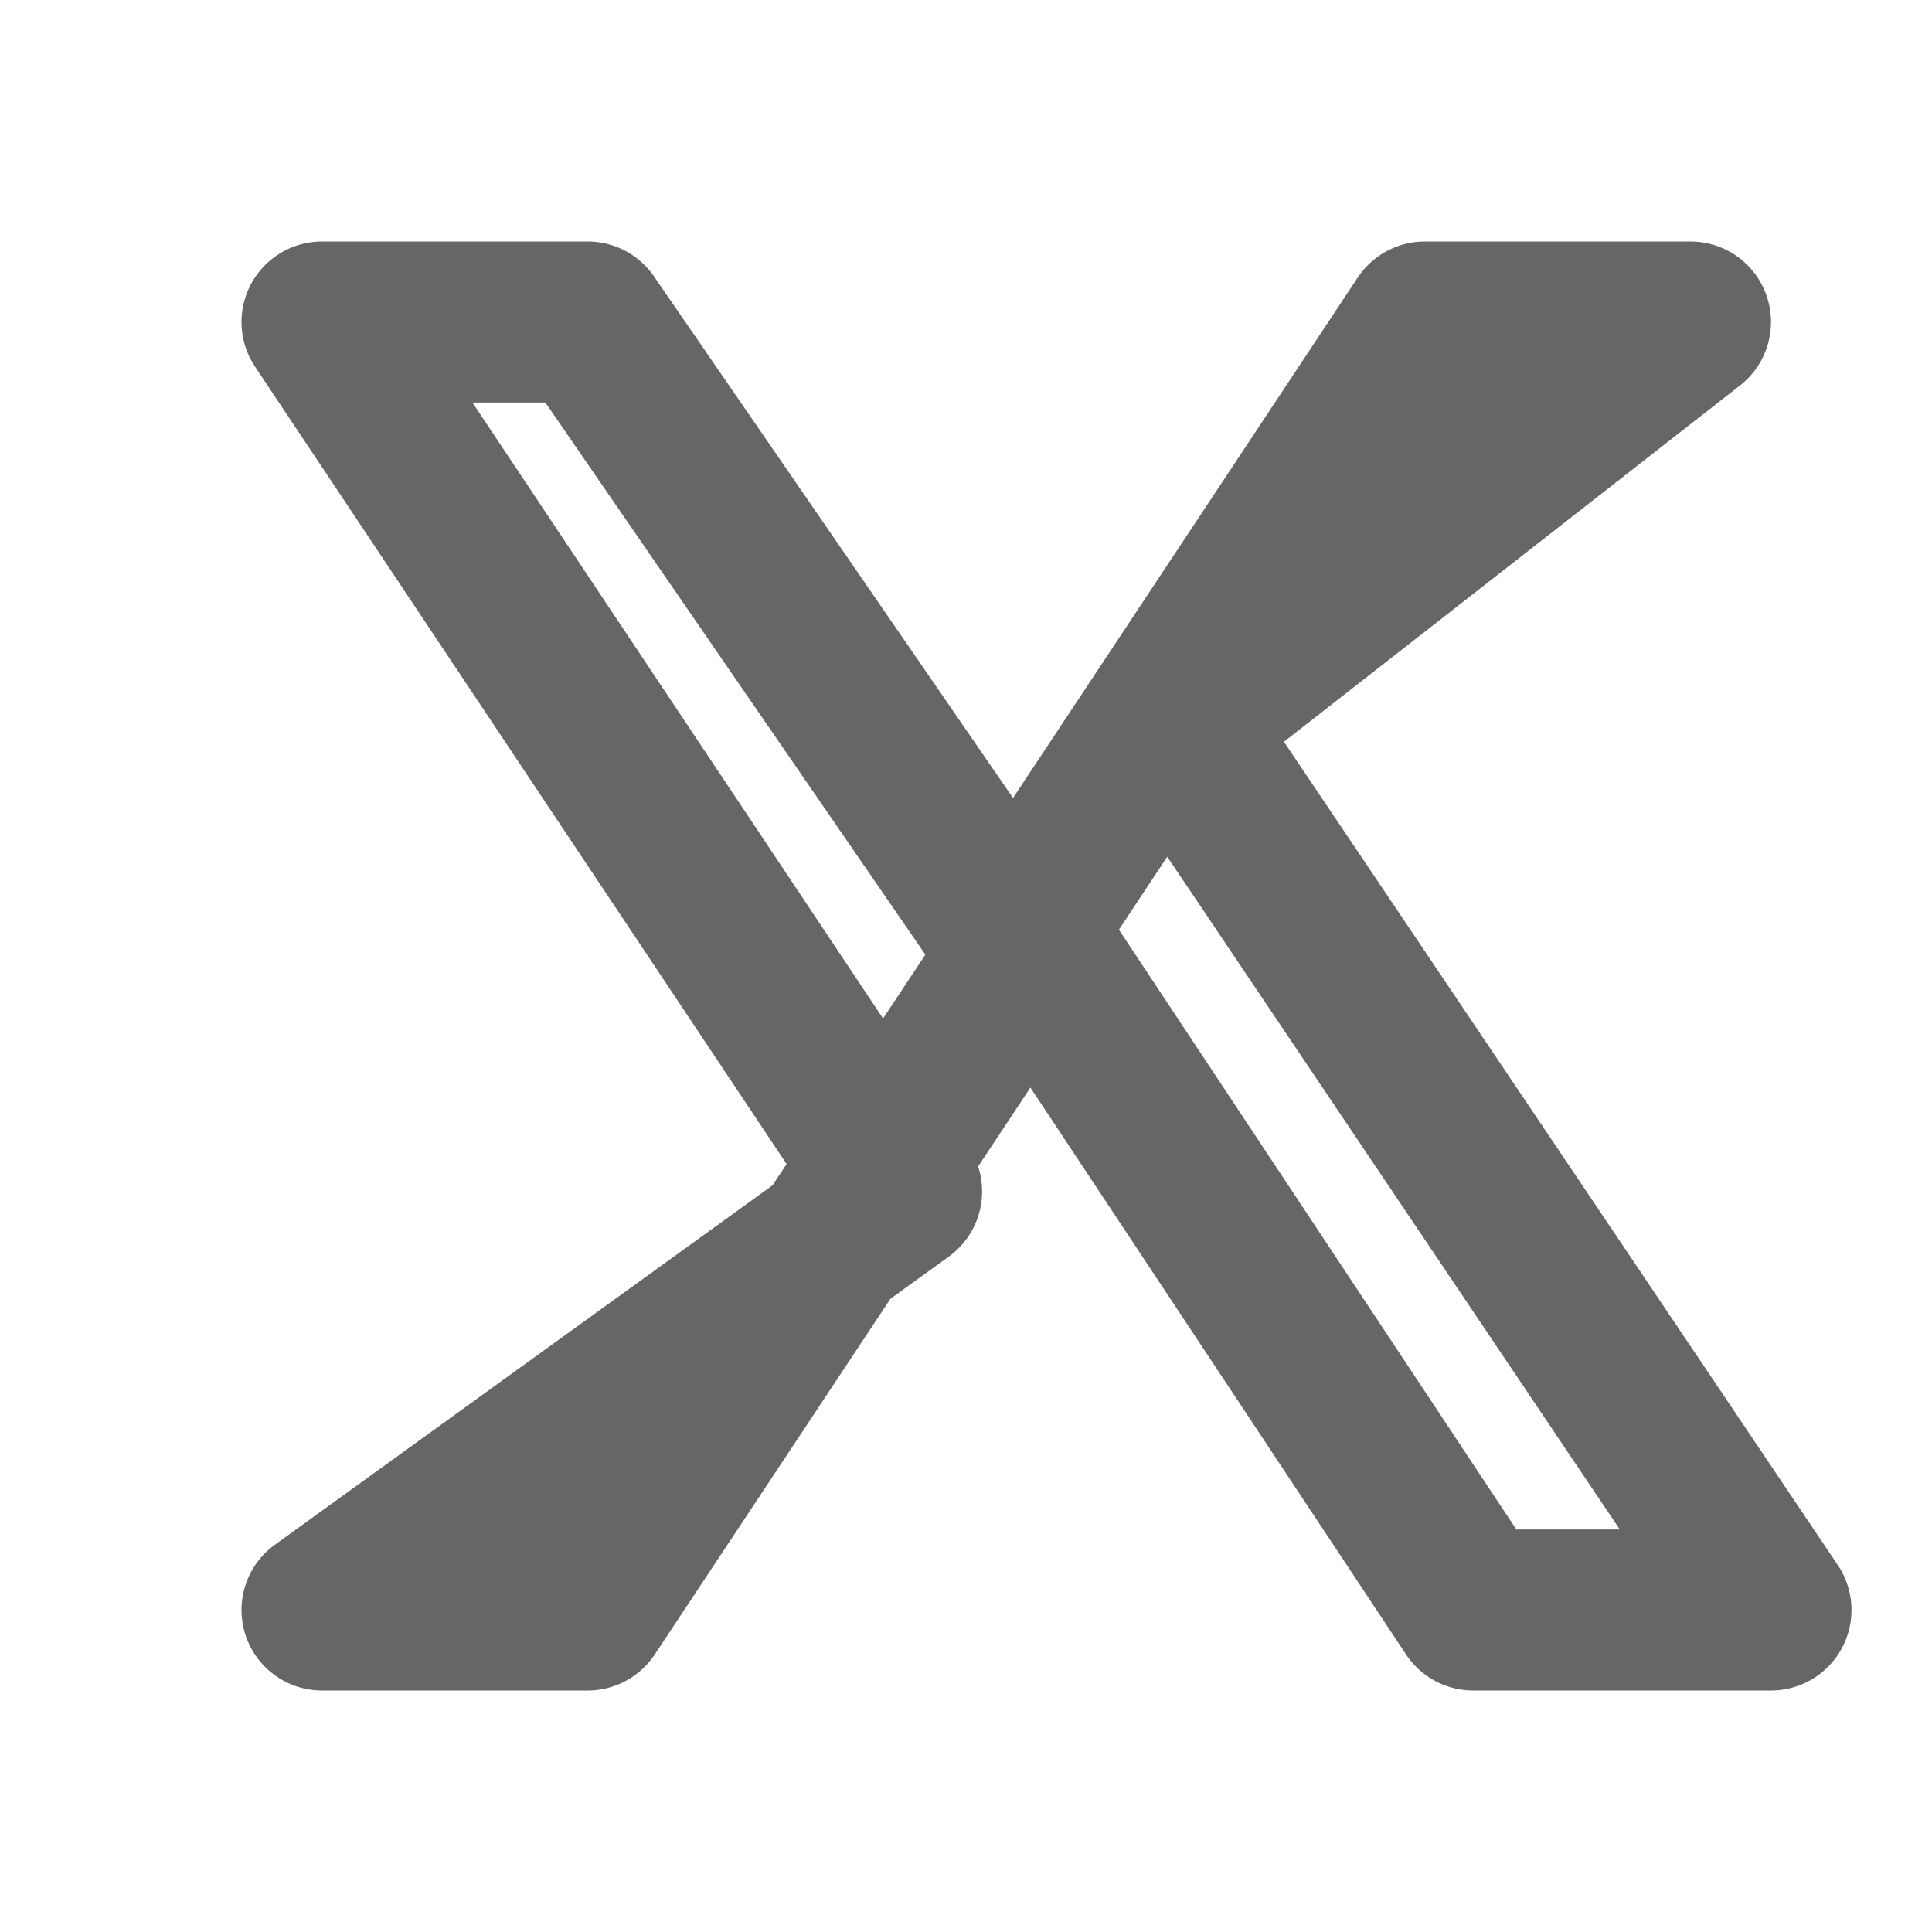
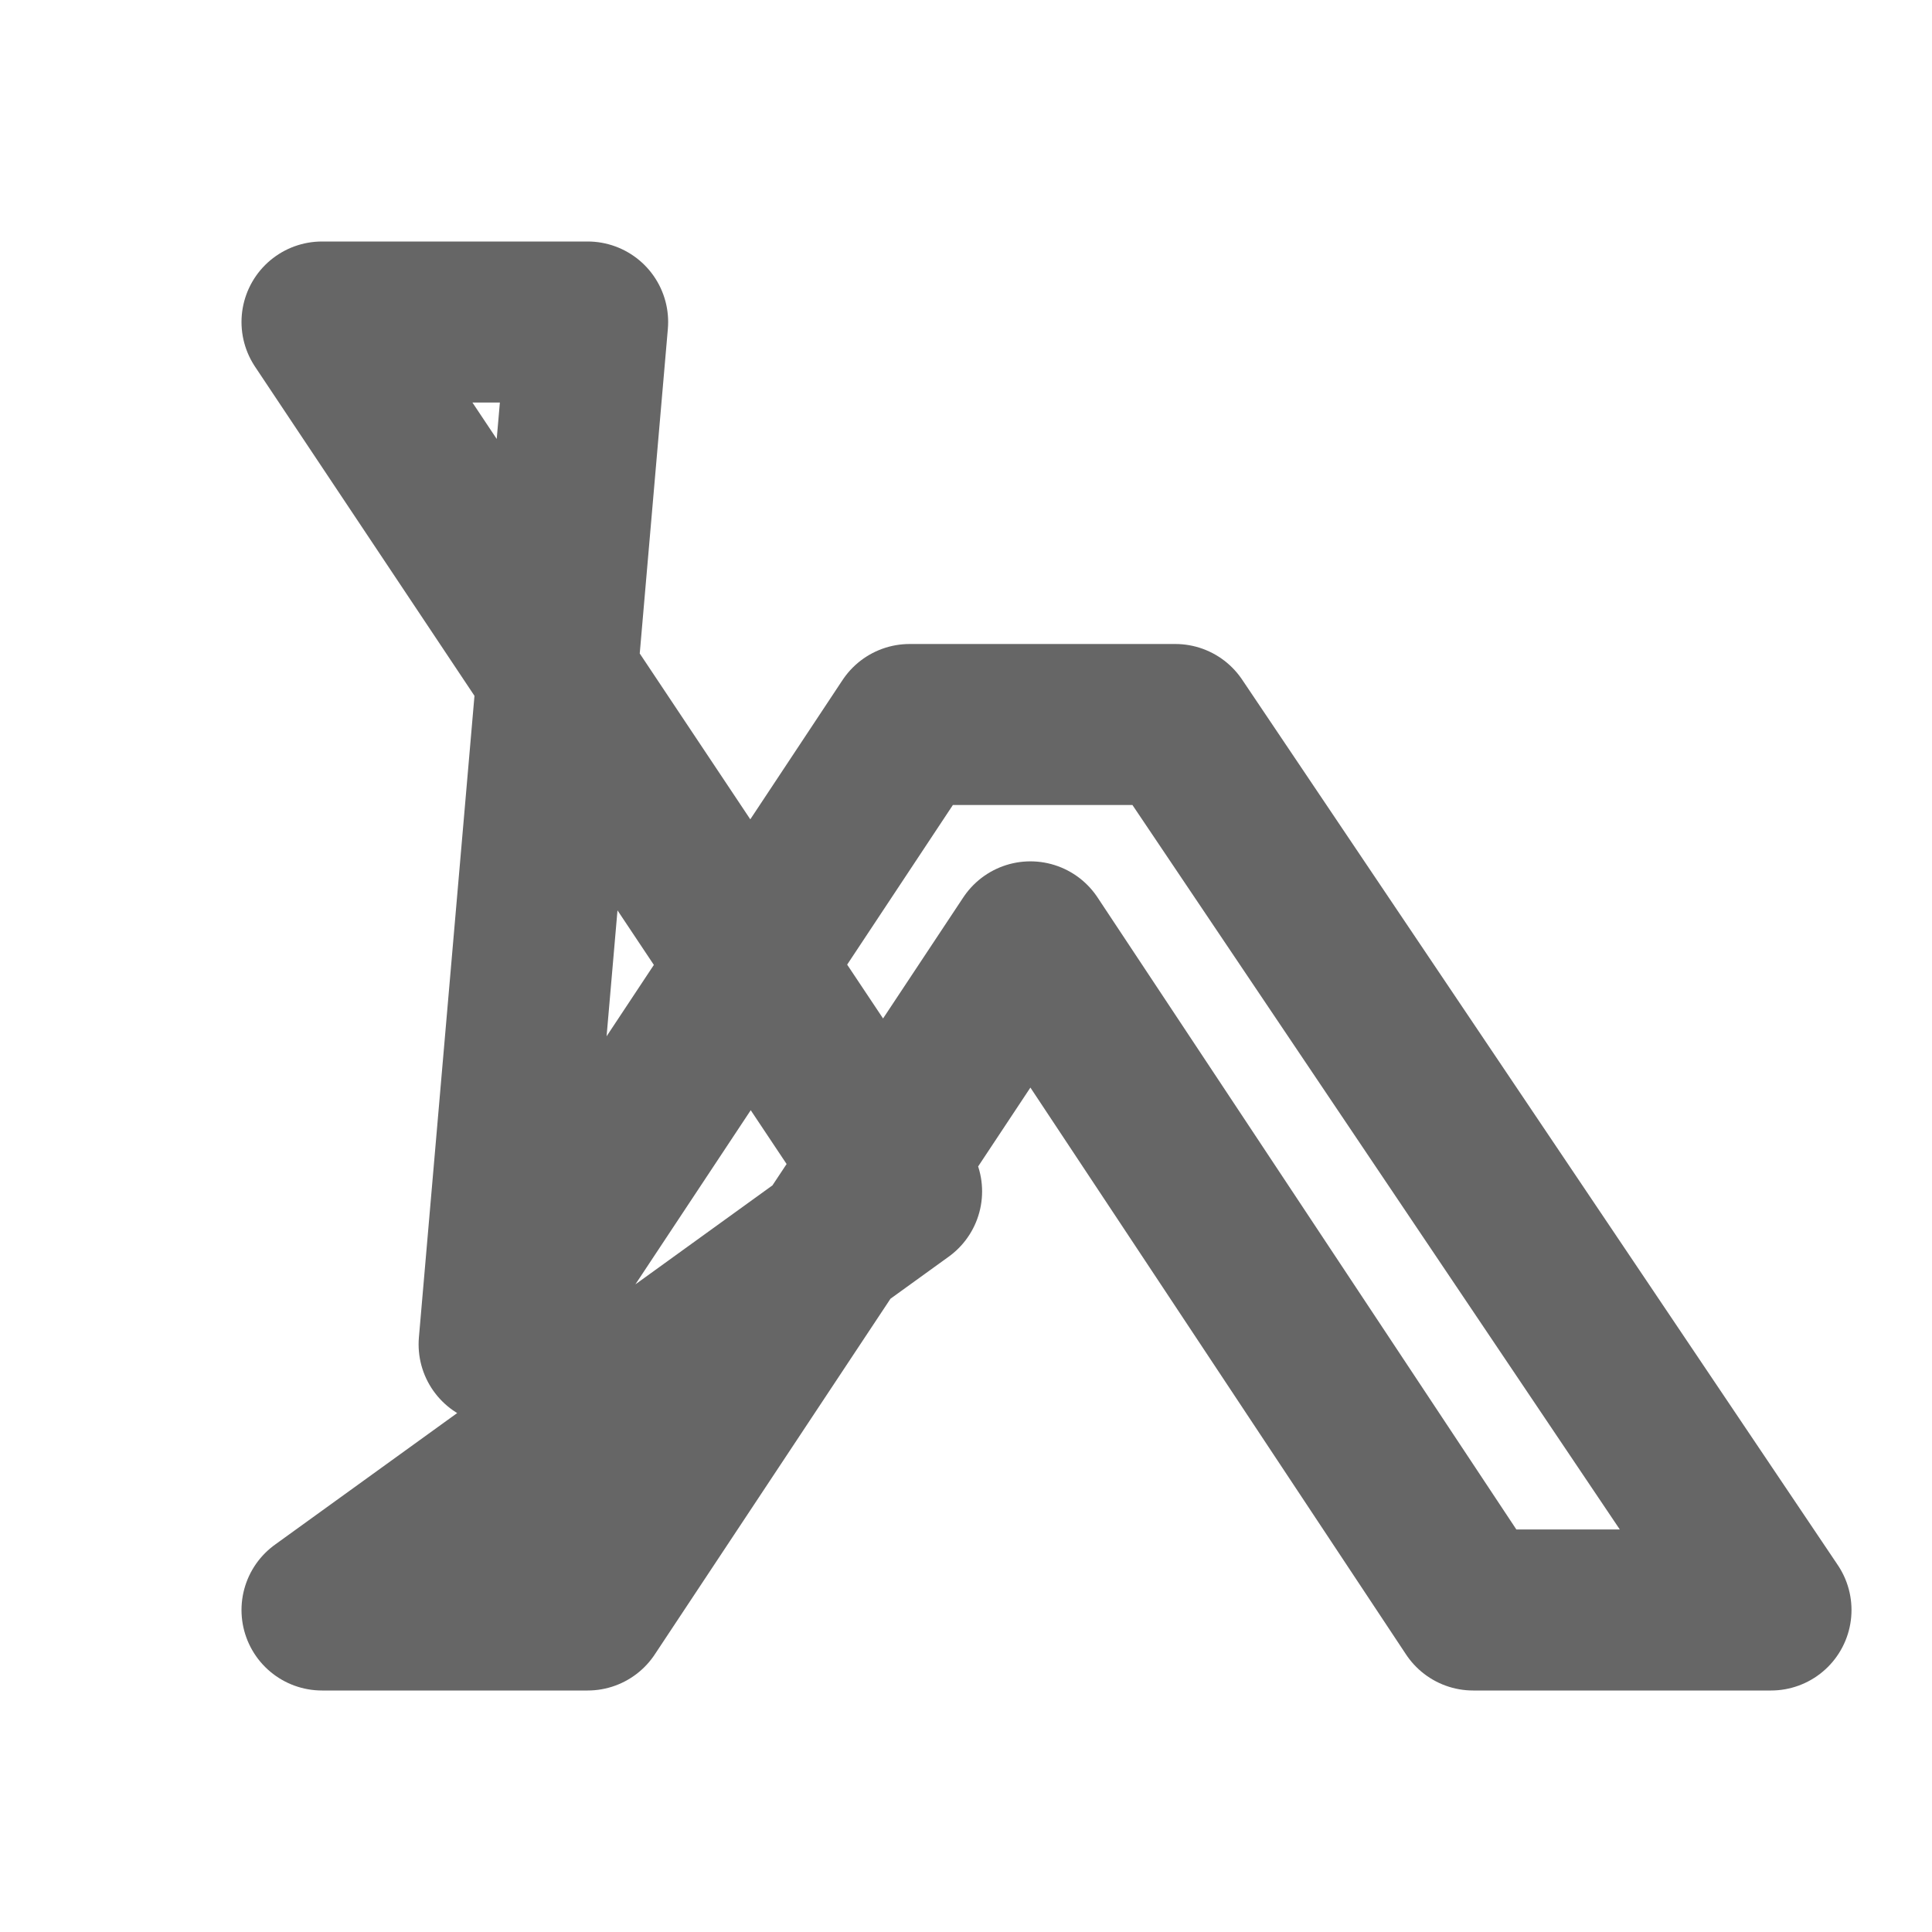
<svg xmlns="http://www.w3.org/2000/svg" viewBox="0 0 24 24" fill="none" stroke="#666666" stroke-width="2" stroke-linecap="round" stroke-linejoin="round">
-   <path d="M4 4l7.2 10.8L4 20h3.3l5.5-8.3 5.5 8.3H22l-7.4-11L21 4h-3.3l-5.1 7.7L7.3 4H4z" />
+   <path d="M4 4l7.2 10.8L4 20h3.3l5.5-8.3 5.5 8.3H22l-7.4-11h-3.3l-5.1 7.7L7.3 4H4z" />
</svg>